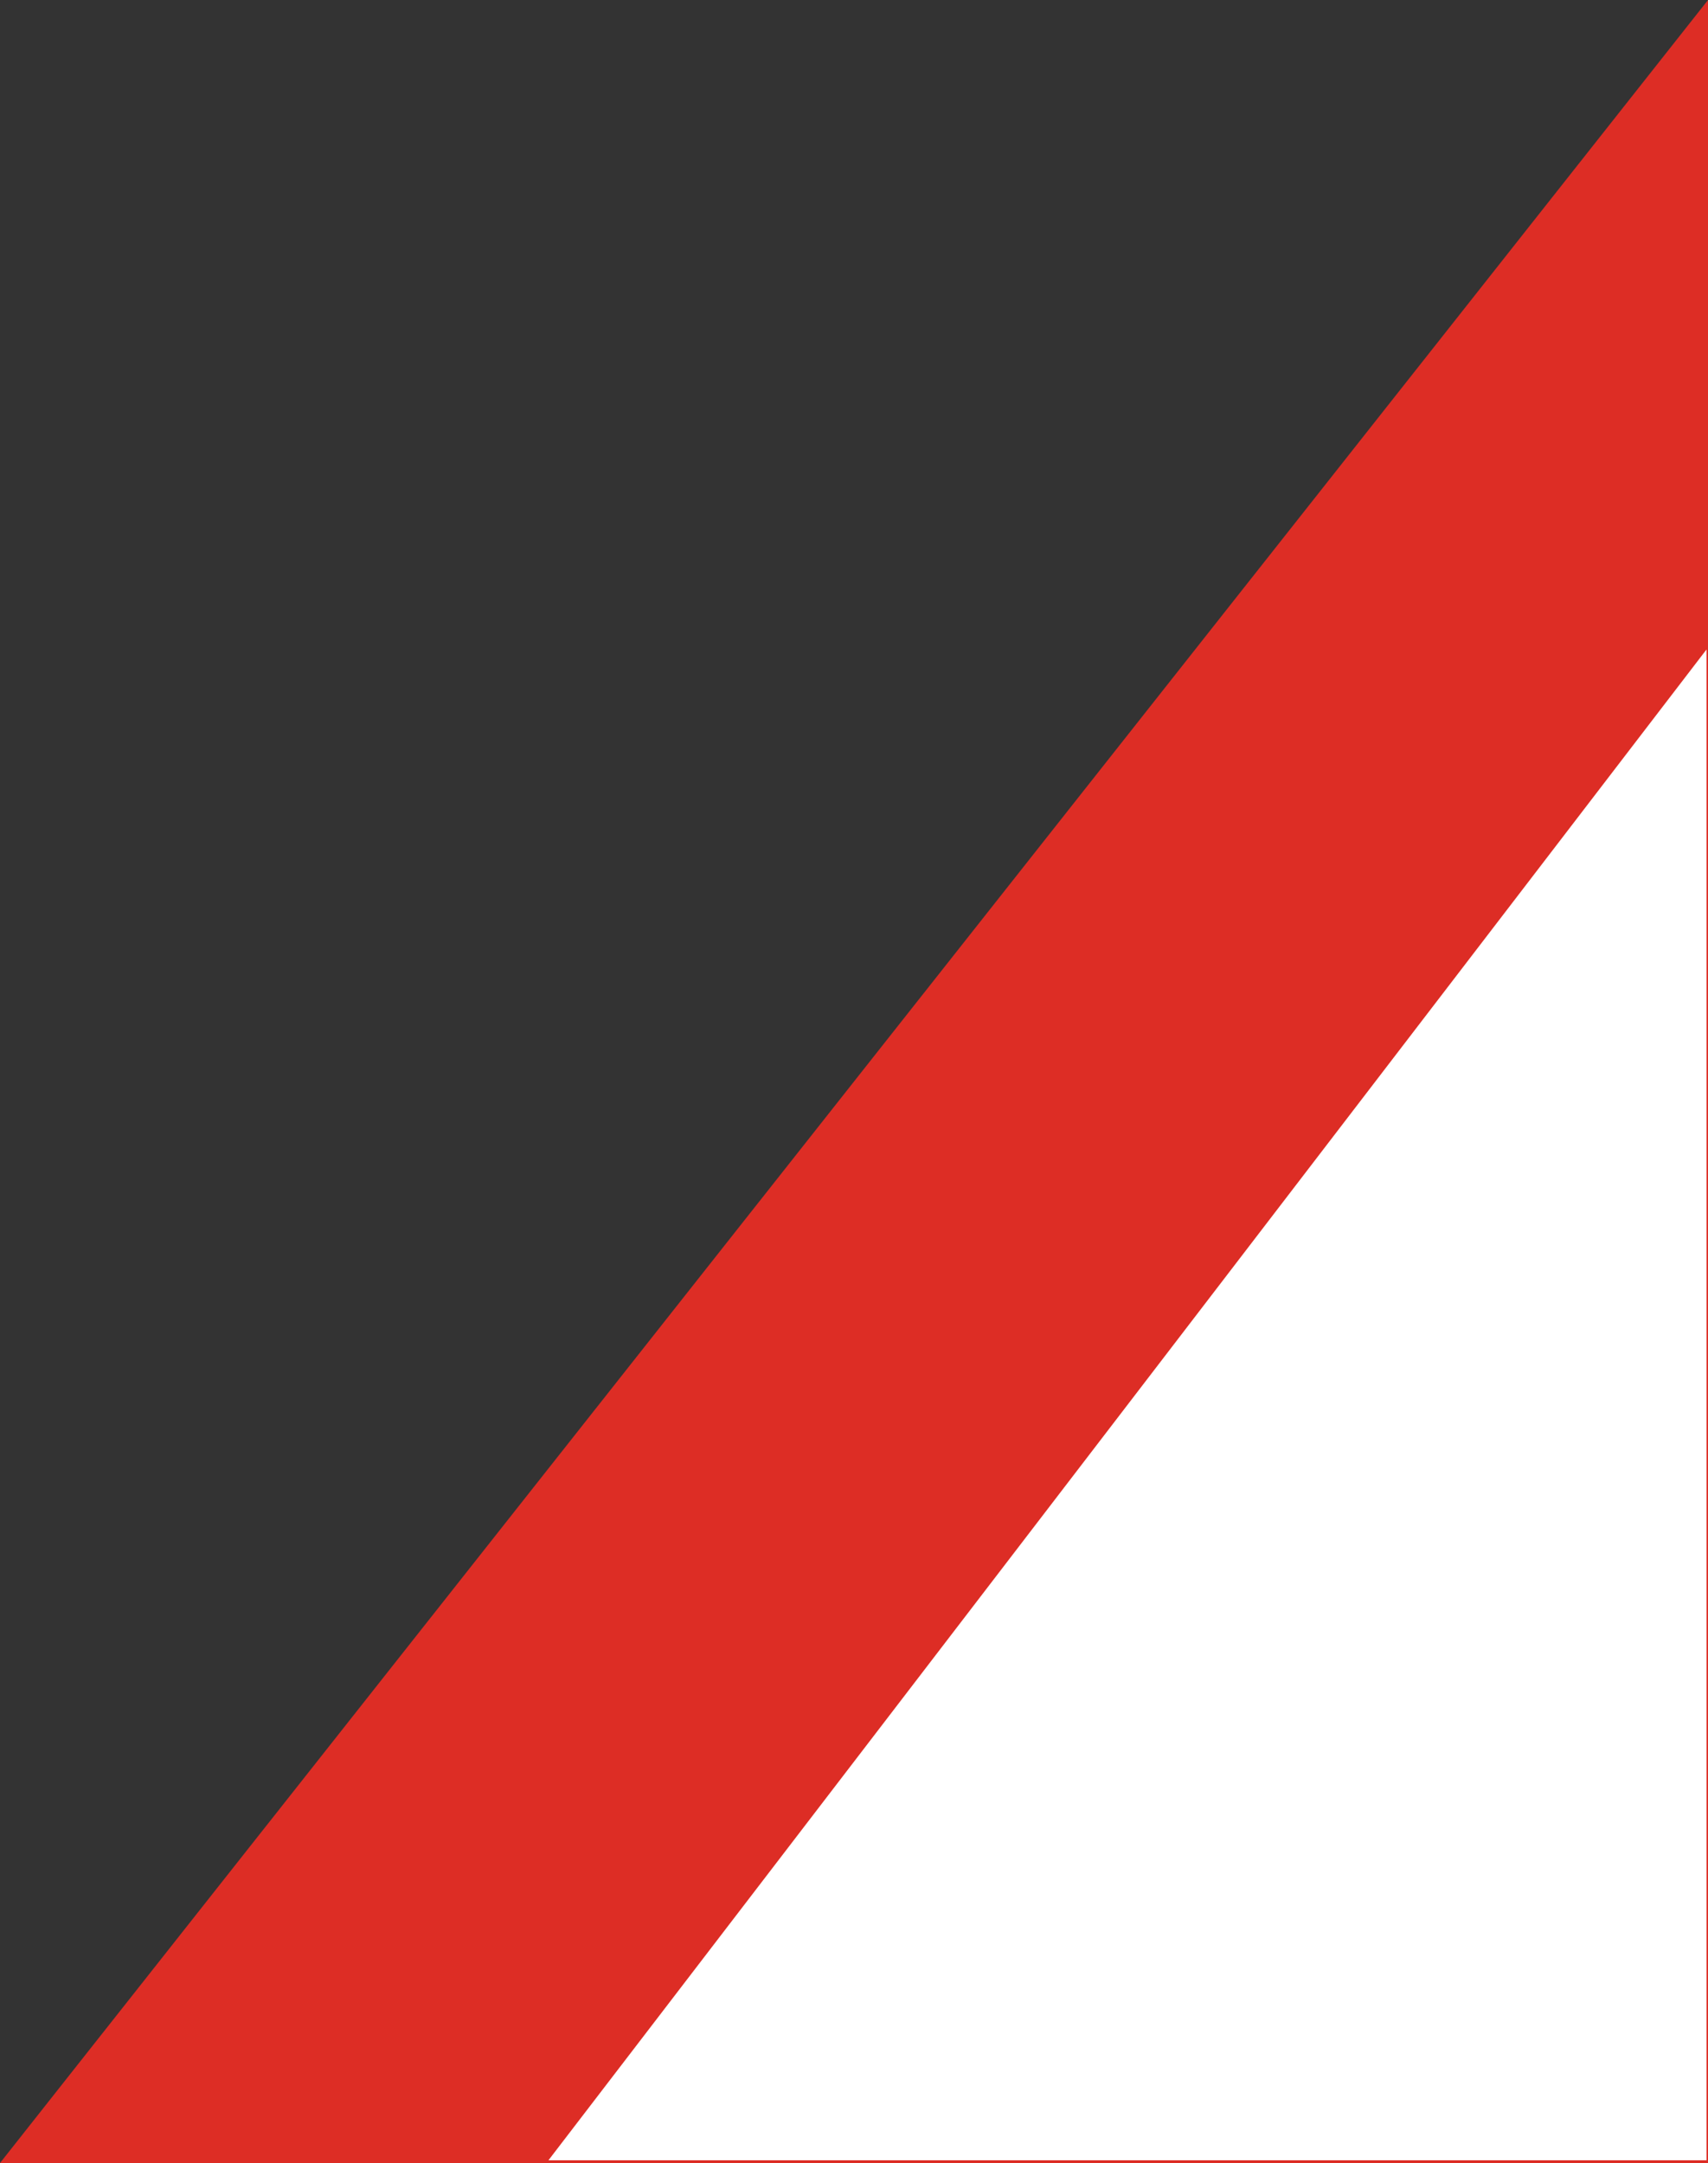
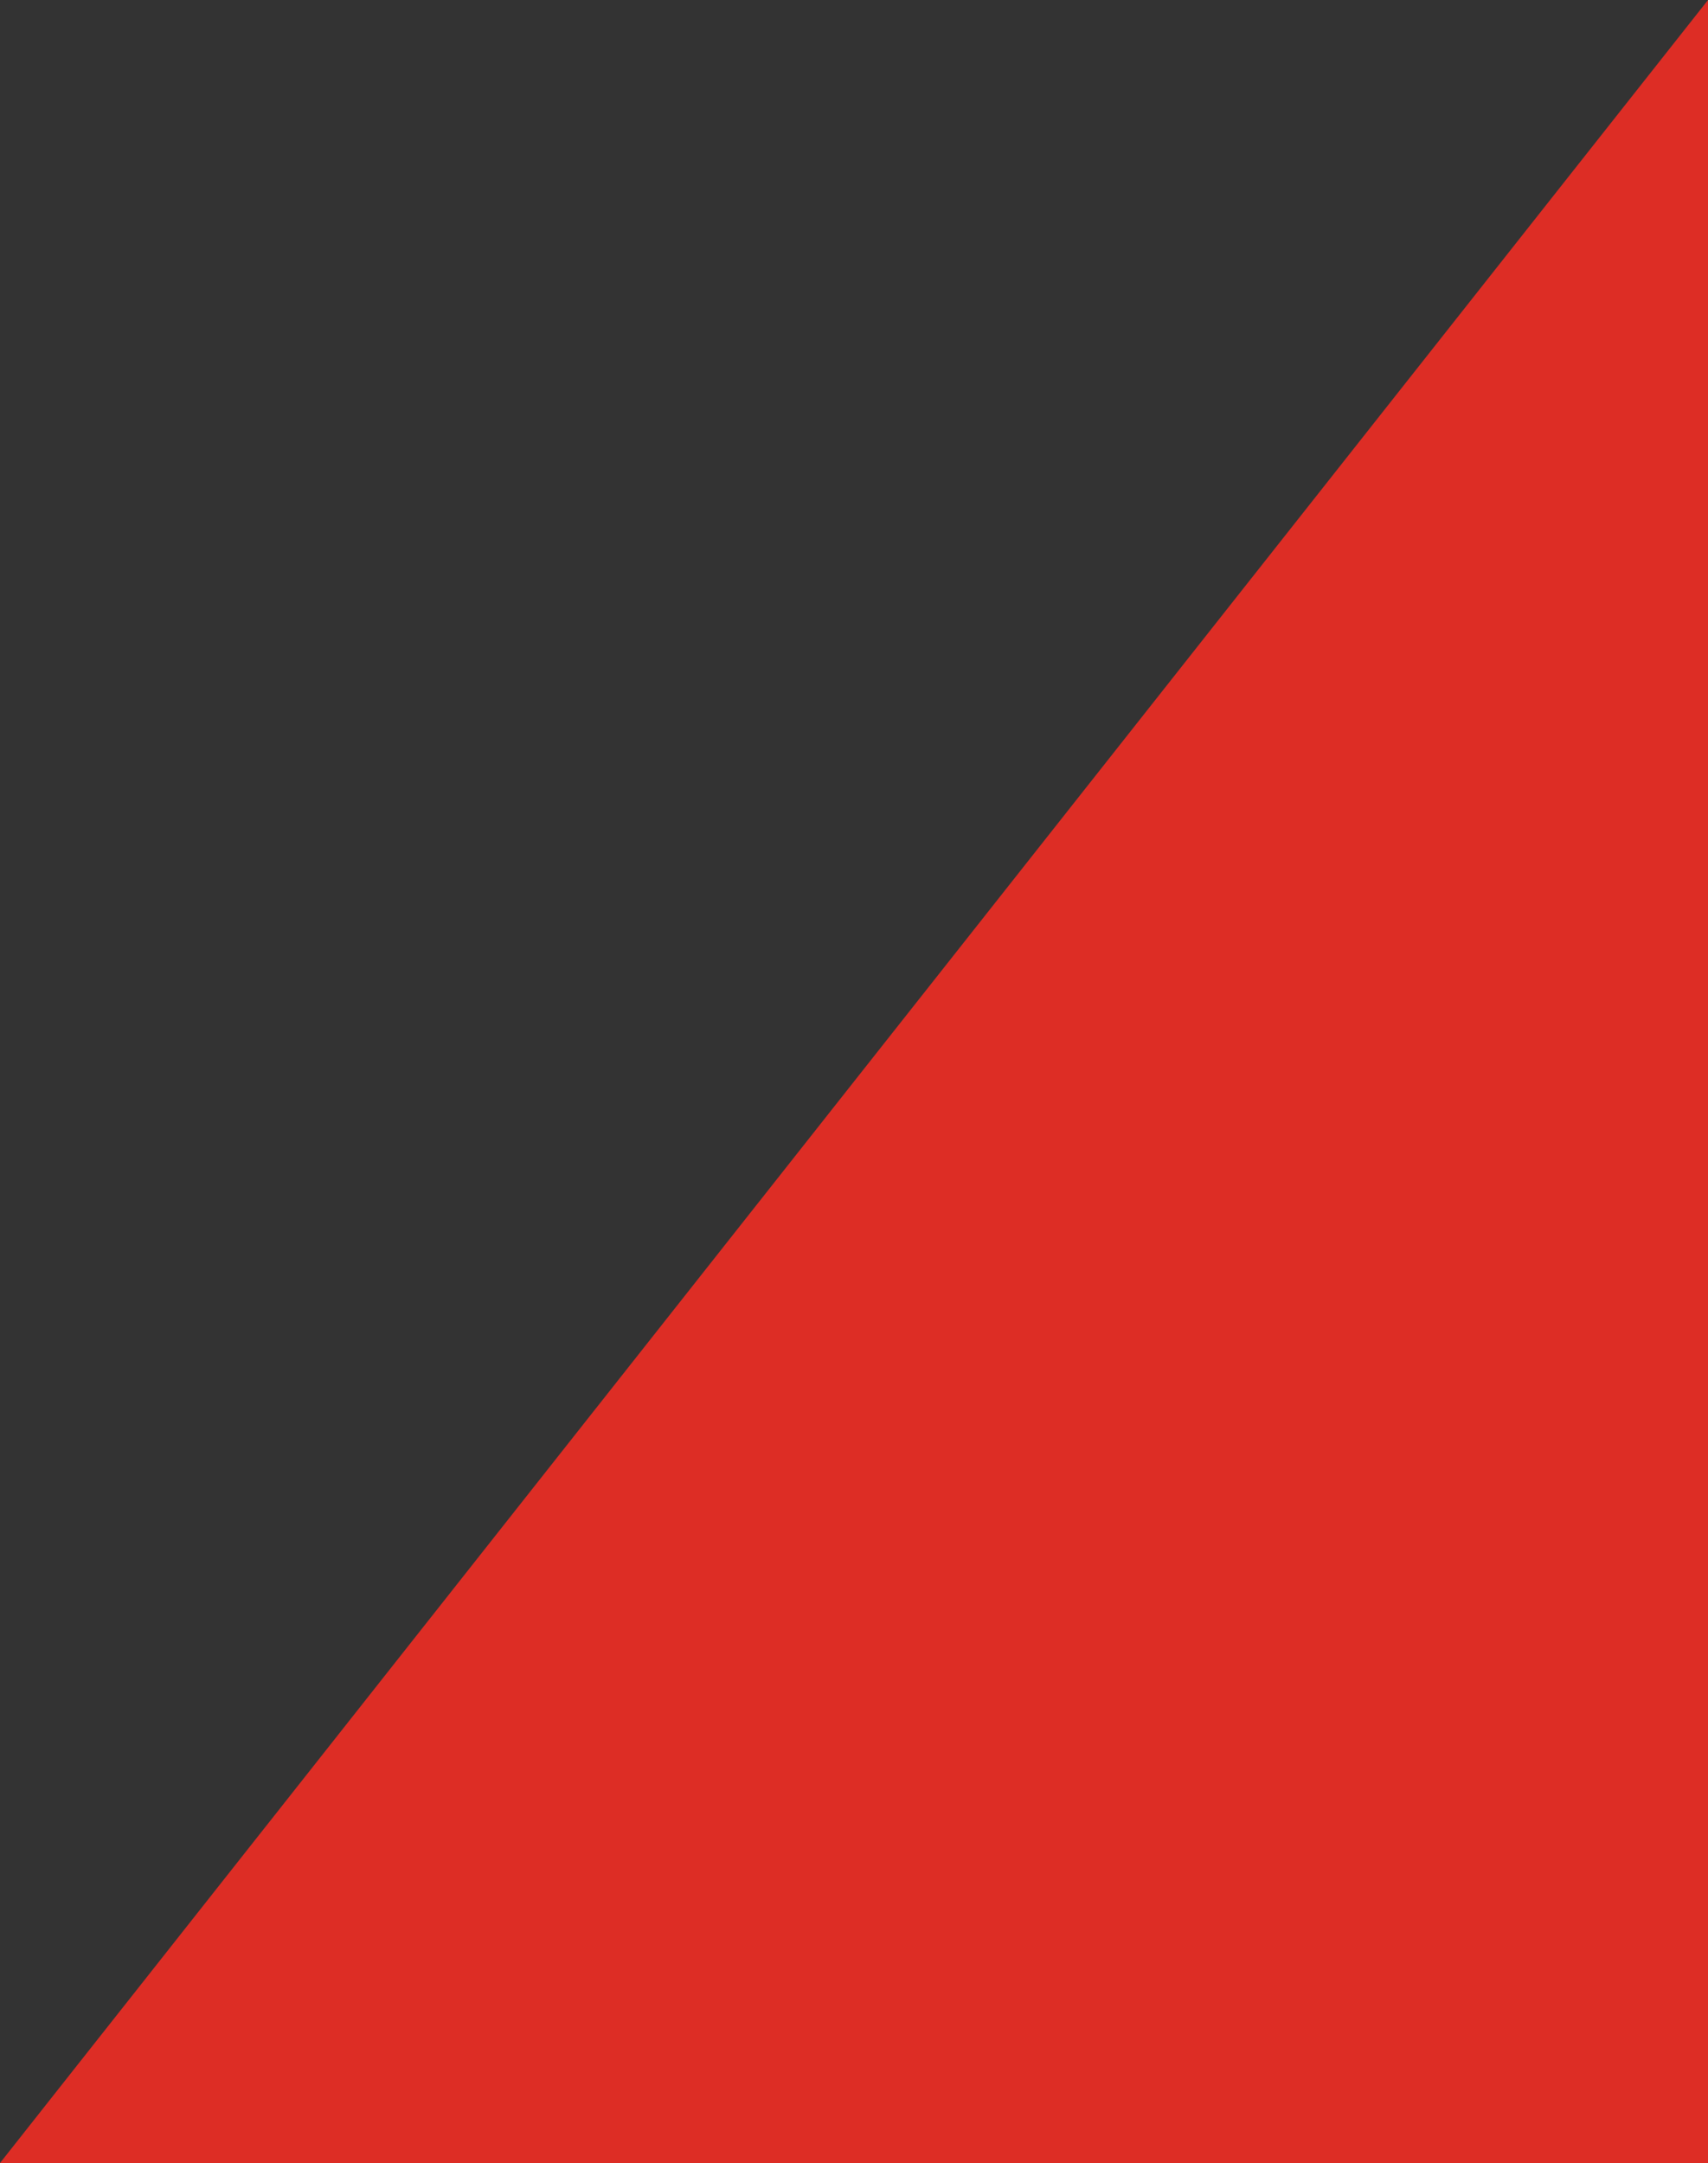
<svg xmlns="http://www.w3.org/2000/svg" id="Group_5392" data-name="Group 5392" viewBox="17929 -1230 118.34 149.867">
  <rect x="17929" y="-1230" width="118.34" height="149.867" fill="#333333" stroke="none" />
  <defs>
    <style>
      .cls-1 {
        fill: #dd2d25;
      }

      .cls-2 {
        fill: #fff;
      }
    </style>
  </defs>
  <path id="Path_6661" data-name="Path 6661" class="cls-1" d="M13078.508,329.51l-118.342,149.867h118.342Z" transform="translate(4968.834 -1559.51)" />
-   <path id="Path_6665" data-name="Path 6665" class="cls-2" d="M12995.474,290.48V395.155h-80.236Z" transform="translate(5051.763 -1475.48)" />
</svg>